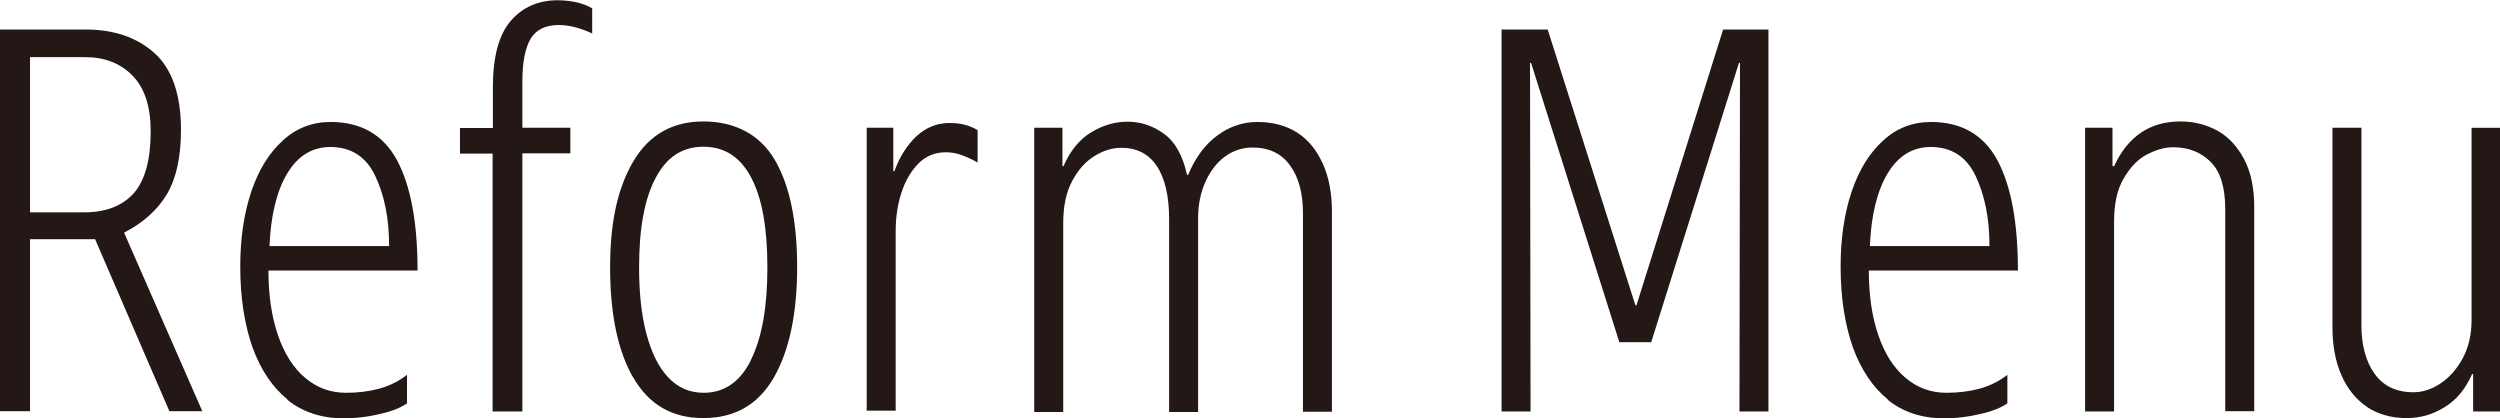
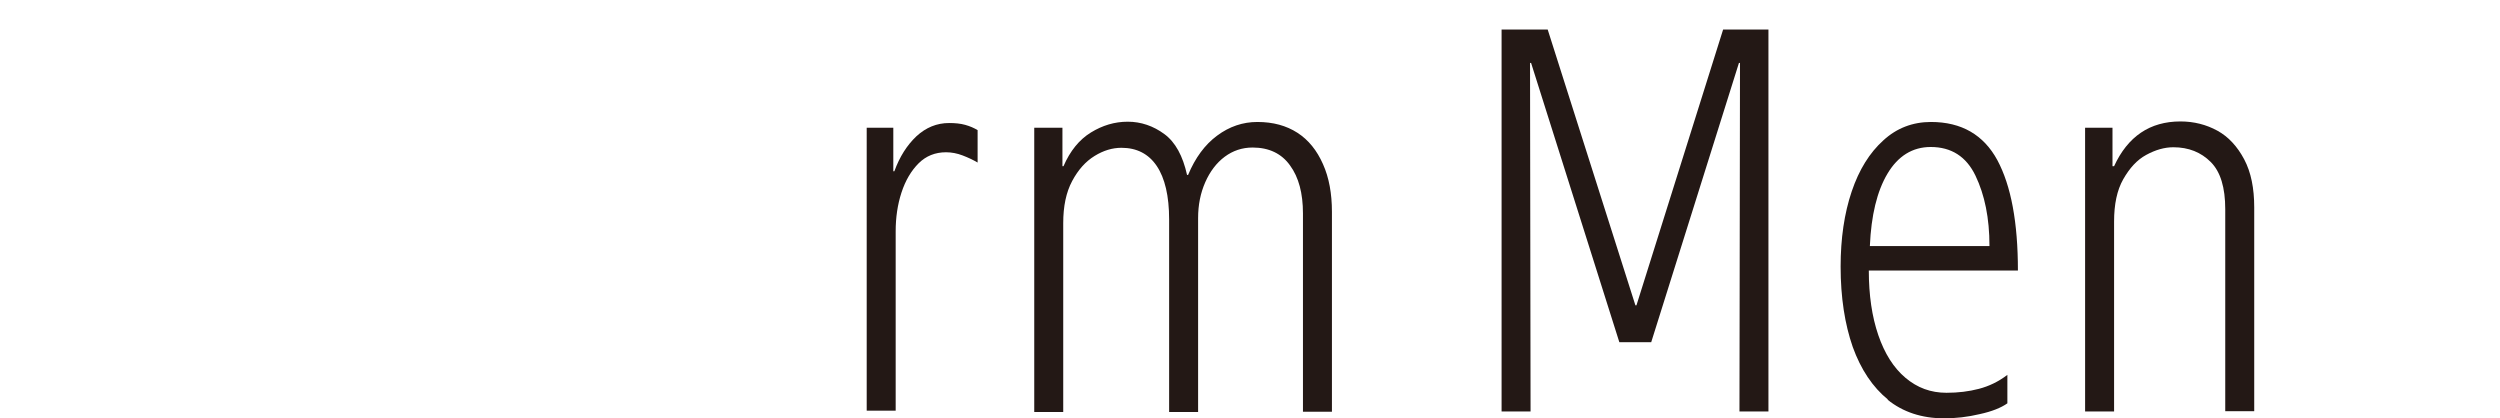
<svg xmlns="http://www.w3.org/2000/svg" id="_レイヤー_2" data-name="レイヤー 2" viewBox="0 0 94.9 15.88">
  <defs>
    <style>
      .cls-1 {
        fill: #231815;
      }
    </style>
  </defs>
  <g id="_レイヤー_1-2" data-name="レイヤー 1">
    <g>
-       <path class="cls-1" d="M0,1.12h3.24c1.09,0,1.96.3,2.63.9.66.6,1,1.57,1,2.91,0,1.03-.18,1.85-.54,2.45-.36.6-.9,1.08-1.62,1.45l2.97,6.78h-1.25l-2.82-6.53H1.14v6.53H0V1.12ZM3.2,8.06c.83,0,1.46-.25,1.89-.74.42-.49.63-1.27.63-2.33,0-.95-.23-1.65-.69-2.12-.46-.47-1.06-.7-1.79-.7H1.14v5.89h2.06Z" />
-       <path class="cls-1" d="M10.92,15.17c-.58-.47-1.03-1.14-1.34-2-.3-.86-.46-1.88-.46-3.05,0-1.07.14-2.02.42-2.85.28-.83.68-1.47,1.2-1.94.51-.47,1.12-.7,1.81-.7,1.16,0,2,.49,2.52,1.45.52.97.78,2.36.78,4.19h-5.66c0,.93.12,1.75.36,2.45s.58,1.24,1.03,1.62c.45.38.96.57,1.56.57.44,0,.85-.05,1.23-.15.38-.1.74-.27,1.08-.53v1.08c-.24.17-.59.31-1.05.41-.46.11-.91.16-1.35.16-.85,0-1.57-.24-2.15-.71ZM14.77,9.33c0-1.05-.18-1.93-.53-2.66-.35-.73-.92-1.09-1.7-1.09-.69,0-1.24.34-1.64,1.01-.4.67-.62,1.59-.67,2.75h4.54Z" />
-       <path class="cls-1" d="M18.71,5.83h-1.25v-.97h1.25v-1.55c0-1.16.23-2,.68-2.52.45-.52,1.05-.78,1.78-.78.25,0,.5.03.73.08.23.06.43.13.58.23v.95c-.45-.21-.88-.32-1.27-.32-.49,0-.85.17-1.06.51s-.32.88-.32,1.63v1.76h1.82v.97h-1.82v9.8h-1.13V5.83Z" />
-       <path class="cls-1" d="M24.04,14.34c-.59-1.02-.88-2.42-.88-4.19s.3-3.04.89-4.04c.6-1,1.48-1.5,2.65-1.5s2.13.48,2.7,1.44.86,2.33.86,4.09-.3,3.18-.89,4.2c-.59,1.02-1.48,1.53-2.67,1.53s-2.07-.51-2.66-1.54ZM28.51,13.65c.42-.85.62-2.01.62-3.5s-.2-2.62-.61-3.4c-.41-.79-1.02-1.18-1.82-1.18s-1.39.39-1.81,1.18c-.42.78-.63,1.92-.63,3.4,0,.97.09,1.82.28,2.53s.46,1.26.83,1.65.81.58,1.34.58c.79,0,1.4-.42,1.81-1.27Z" />
      <path class="cls-1" d="M32.89,4.85h1.02v1.65h.04c.2-.55.48-.99.84-1.33.36-.33.77-.5,1.24-.5.23,0,.43.02.61.07.18.05.34.12.47.2v1.23c-.17-.1-.36-.19-.57-.27s-.42-.12-.63-.12c-.41,0-.76.14-1.04.42s-.5.65-.65,1.11c-.15.46-.22.95-.22,1.47v6.81h-1.1V4.85Z" />
      <path class="cls-1" d="M39.25,4.85h1.08v1.46h.04c.25-.58.6-1.01,1.04-1.28s.9-.41,1.4-.41.97.16,1.39.47c.42.31.7.83.86,1.55h.04c.27-.65.64-1.15,1.1-1.49.47-.35.98-.52,1.53-.52.6,0,1.1.14,1.52.41s.74.67.97,1.19c.23.51.34,1.12.34,1.81v7.59h-1.1v-7.53c0-.76-.16-1.37-.49-1.82-.32-.45-.8-.68-1.42-.68-.4,0-.75.12-1.06.35-.31.23-.56.56-.74.97-.18.41-.27.86-.27,1.36v7.36h-1.1v-7.31c0-.89-.16-1.57-.47-2.03s-.76-.69-1.34-.69c-.34,0-.68.1-1.02.31s-.62.52-.85.95c-.23.43-.34.96-.34,1.6v7.17h-1.1V4.85Z" />
      <path class="cls-1" d="M56.99,1.12h1.76l3.33,10.47h.04l3.29-10.47h1.72v14.5h-1.1l.02-13.23h-.04l-3.33,10.6h-1.21l-3.35-10.6h-.04l.02,13.23h-1.1V1.12Z" />
      <path class="cls-1" d="M71.67,15.17c-.58-.47-1.03-1.14-1.34-2-.3-.86-.46-1.88-.46-3.05,0-1.07.14-2.02.42-2.85.28-.83.68-1.47,1.2-1.94.51-.47,1.12-.7,1.81-.7,1.16,0,2,.49,2.52,1.45.52.97.78,2.36.78,4.19h-5.66c0,.93.12,1.75.36,2.45s.58,1.24,1.03,1.62c.45.38.96.57,1.56.57.44,0,.85-.05,1.23-.15.38-.1.74-.27,1.08-.53v1.08c-.24.17-.59.31-1.05.41-.46.11-.91.16-1.35.16-.85,0-1.57-.24-2.15-.71ZM75.52,9.33c0-1.05-.18-1.93-.53-2.66-.35-.73-.92-1.09-1.7-1.09-.69,0-1.24.34-1.64,1.01-.4.67-.62,1.59-.67,2.75h4.54Z" />
      <path class="cls-1" d="M79.15,4.85h1.04v1.46h.06c.52-1.13,1.36-1.7,2.52-1.7.51,0,.98.12,1.4.35.42.23.76.6,1.02,1.09s.38,1.1.38,1.82v7.74h-1.1v-7.67c0-.82-.18-1.42-.55-1.79-.37-.37-.84-.56-1.42-.56-.34,0-.68.1-1.03.29-.35.19-.63.5-.87.92-.24.42-.35.96-.35,1.61v7.21h-1.1V4.85Z" />
-       <path class="cls-1" d="M89.86,15.45c-.42-.28-.75-.68-.98-1.21-.23-.52-.34-1.13-.34-1.82v-7.57h1.1v7.5c0,.76.17,1.38.5,1.84s.82.7,1.47.7c.35,0,.7-.11,1.04-.34s.62-.55.84-.96.33-.9.33-1.43v-7.31h1.08v10.77h-1.02v-1.42h-.04c-.25.57-.6.99-1.05,1.26-.45.28-.92.41-1.43.41-.58,0-1.08-.14-1.51-.42Z" />
    </g>
  </g>
</svg>